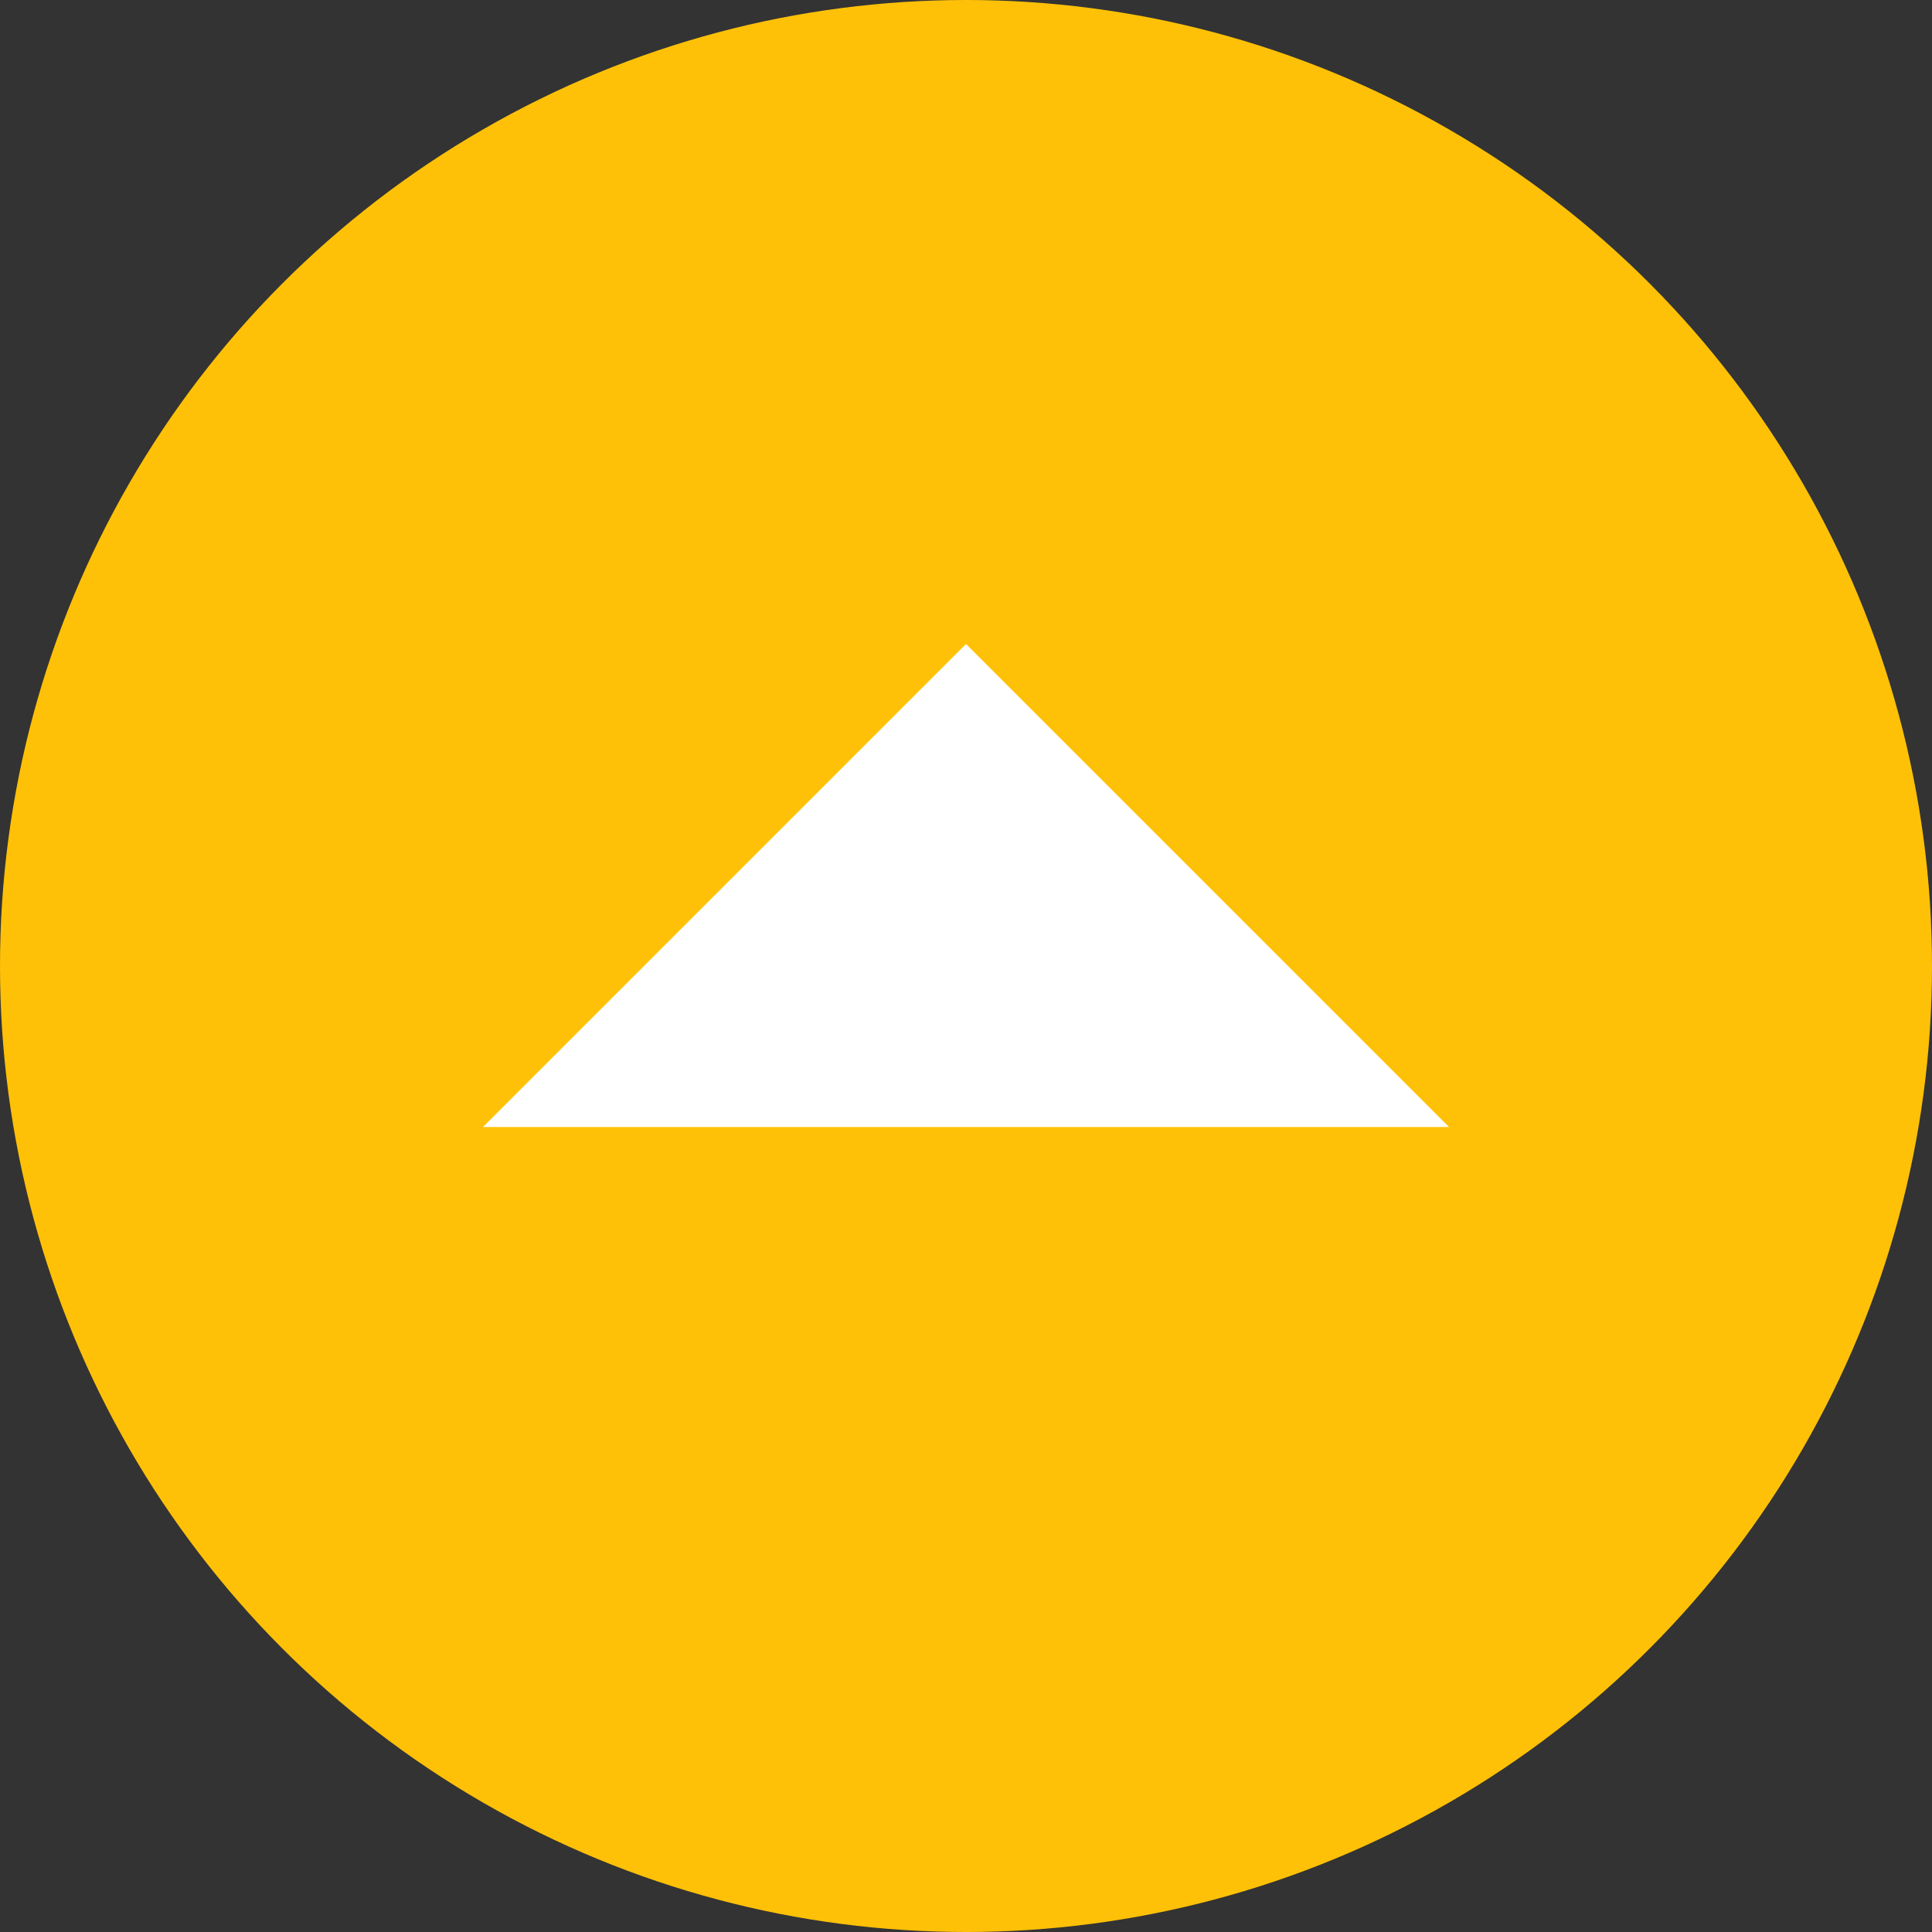
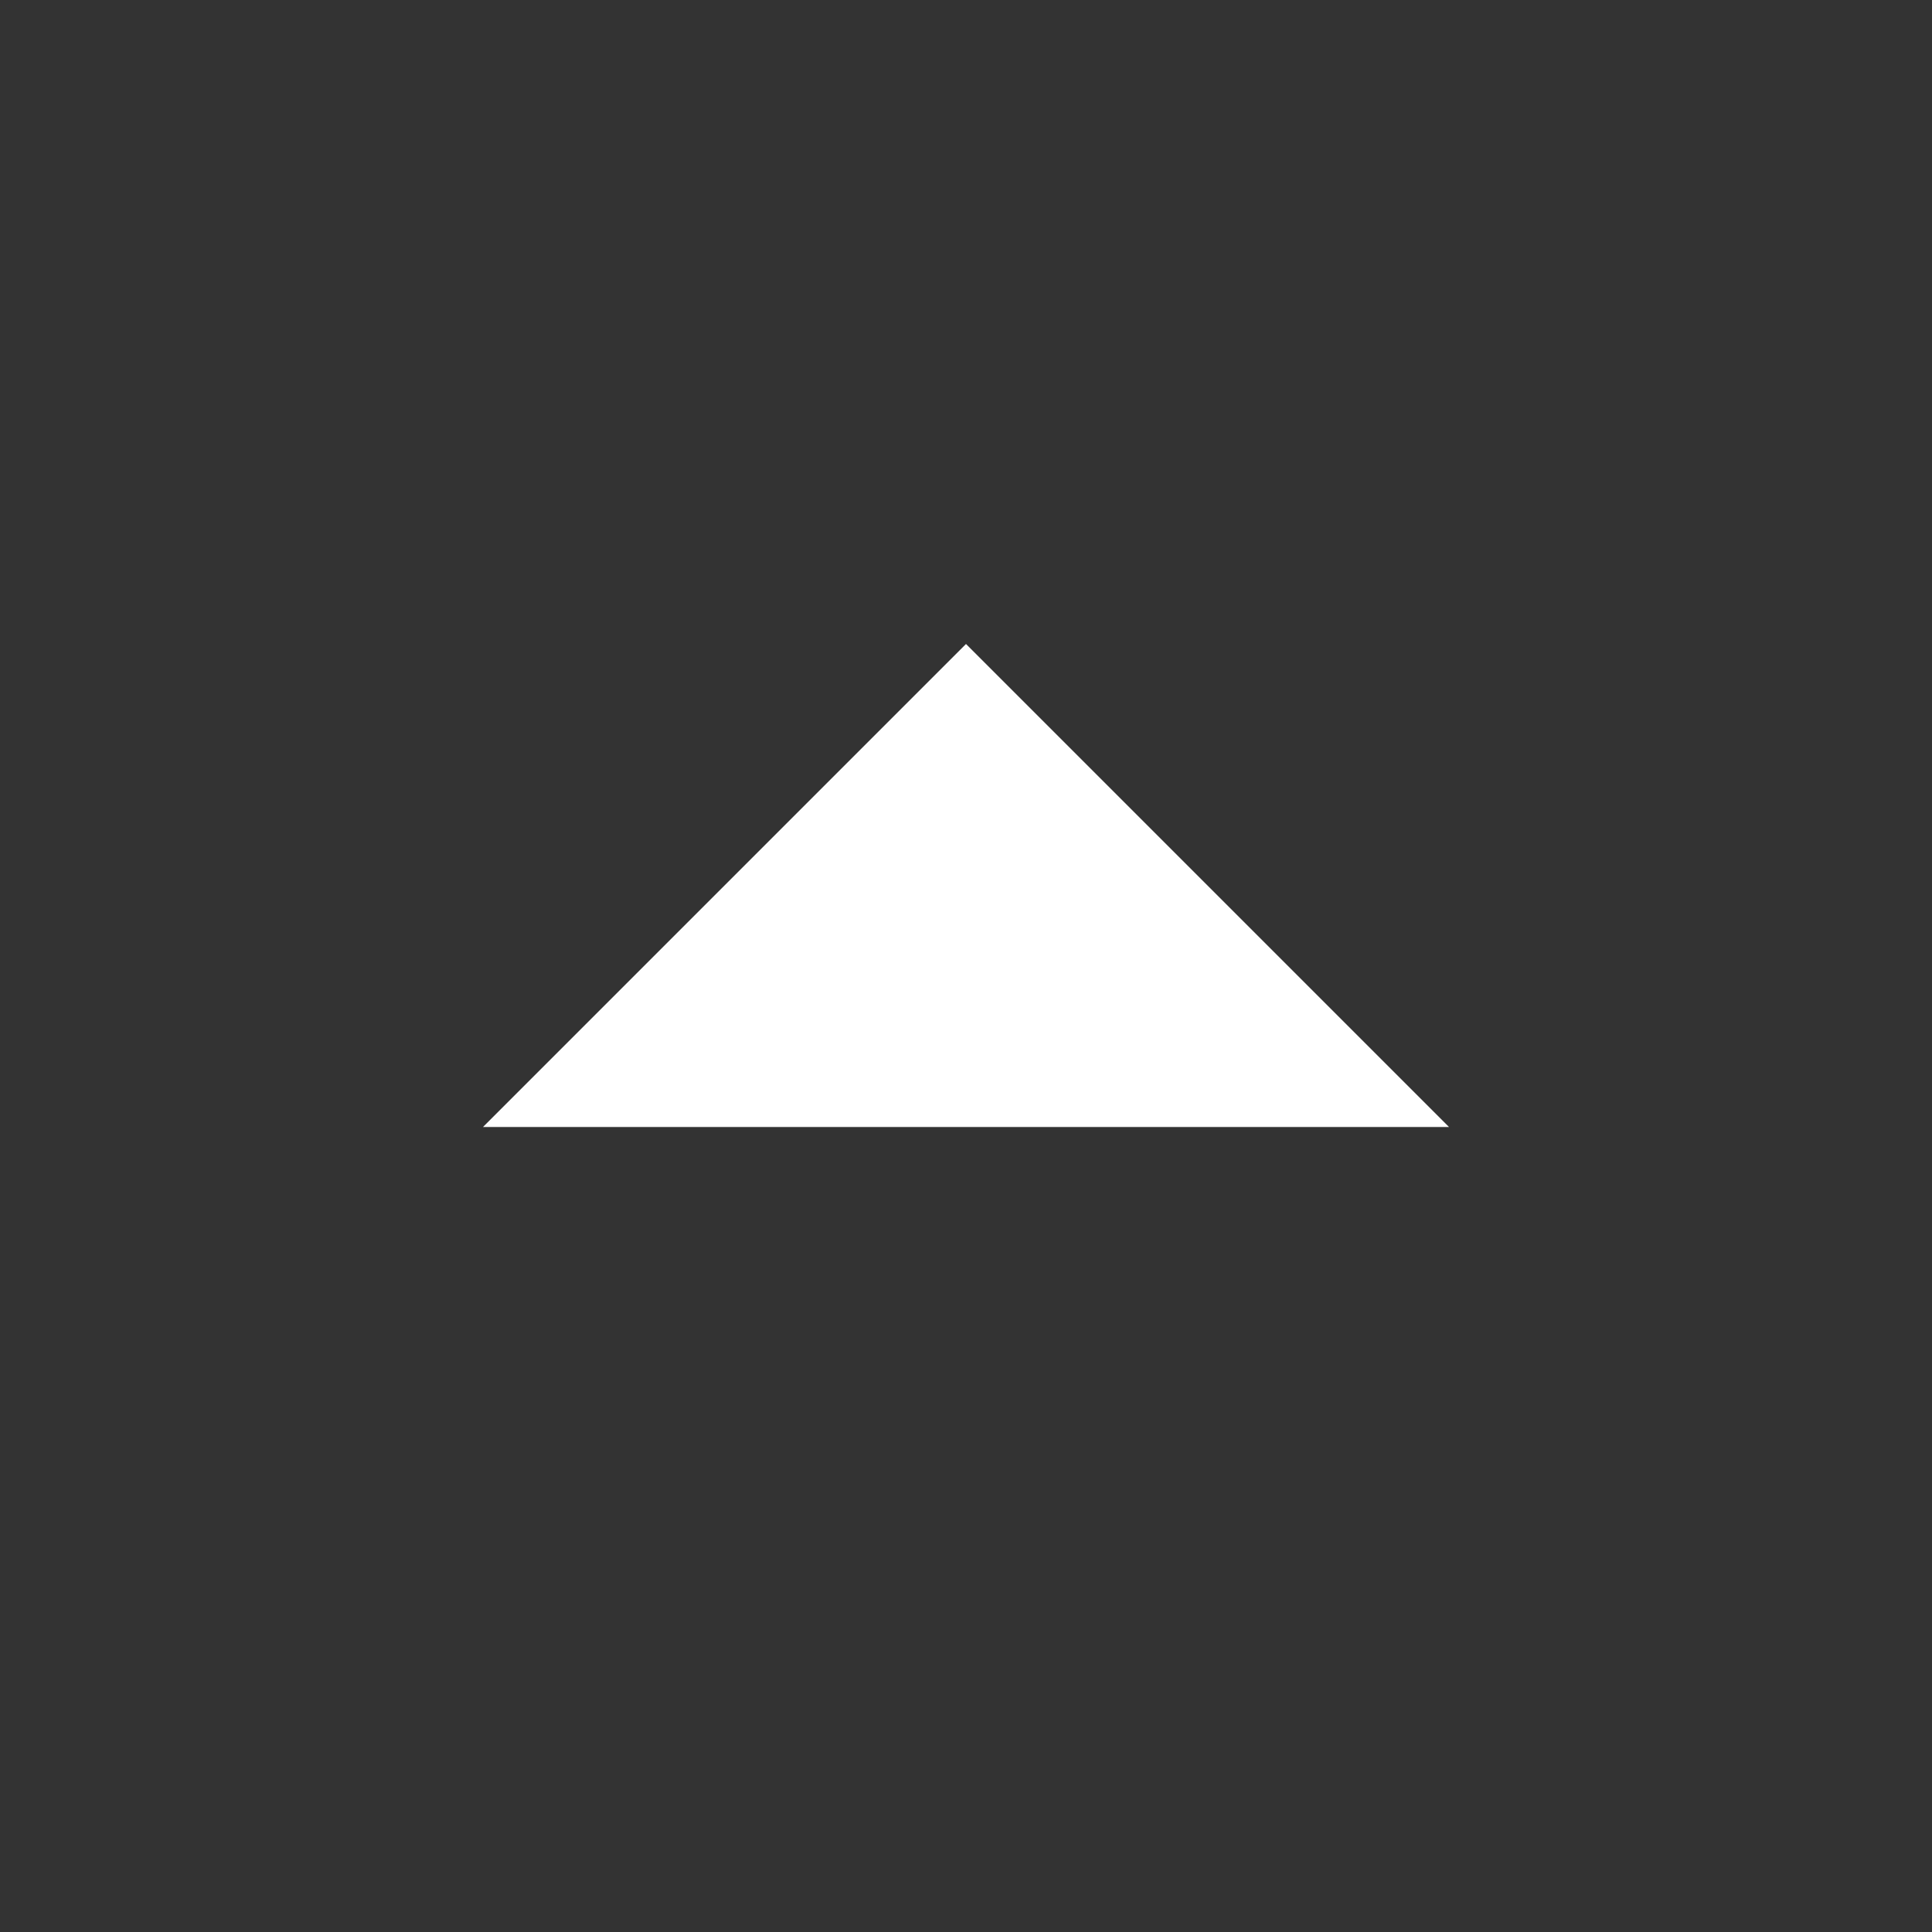
<svg xmlns="http://www.w3.org/2000/svg" width="50" height="50" viewBox="0 0 24 24" fill="none">
  <rect x="0" y="0" width="24" height="24" fill="#333333" stroke="none" />
-   <circle cx="12" cy="12" r="12" fill="#ffc107" />
  <path fill="#fff" d="M12 8l6 6H6z" />
</svg>